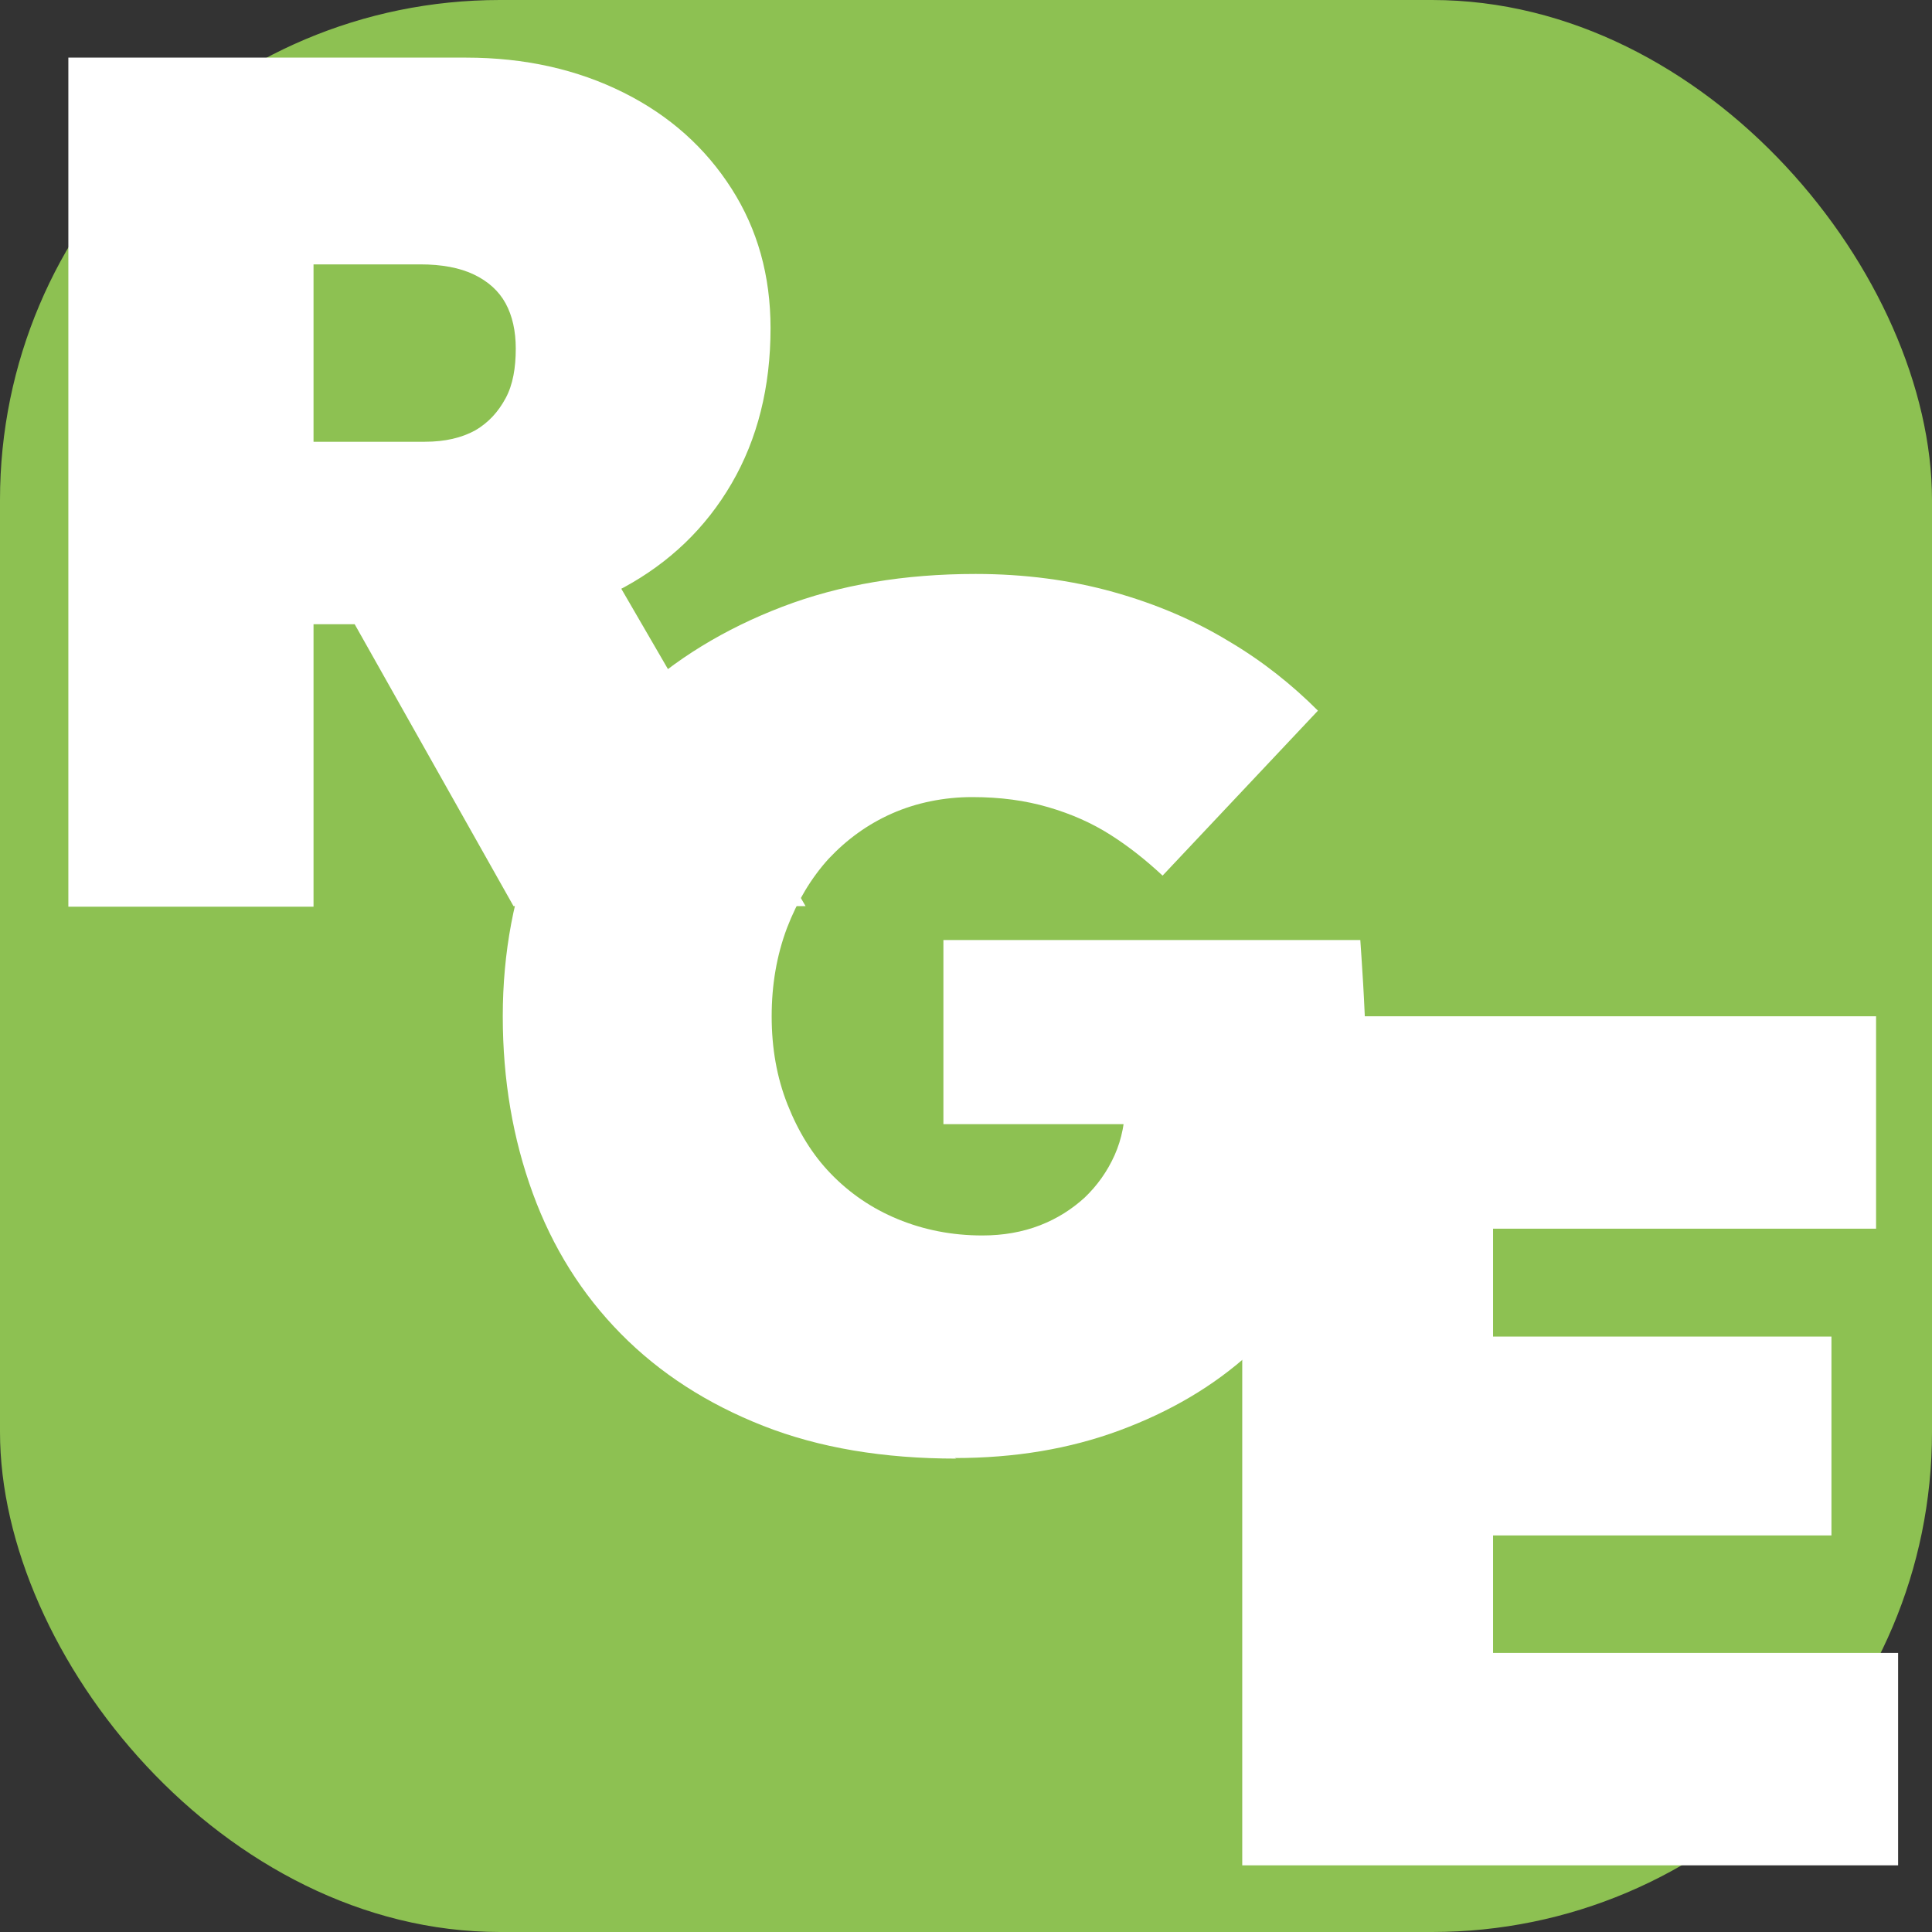
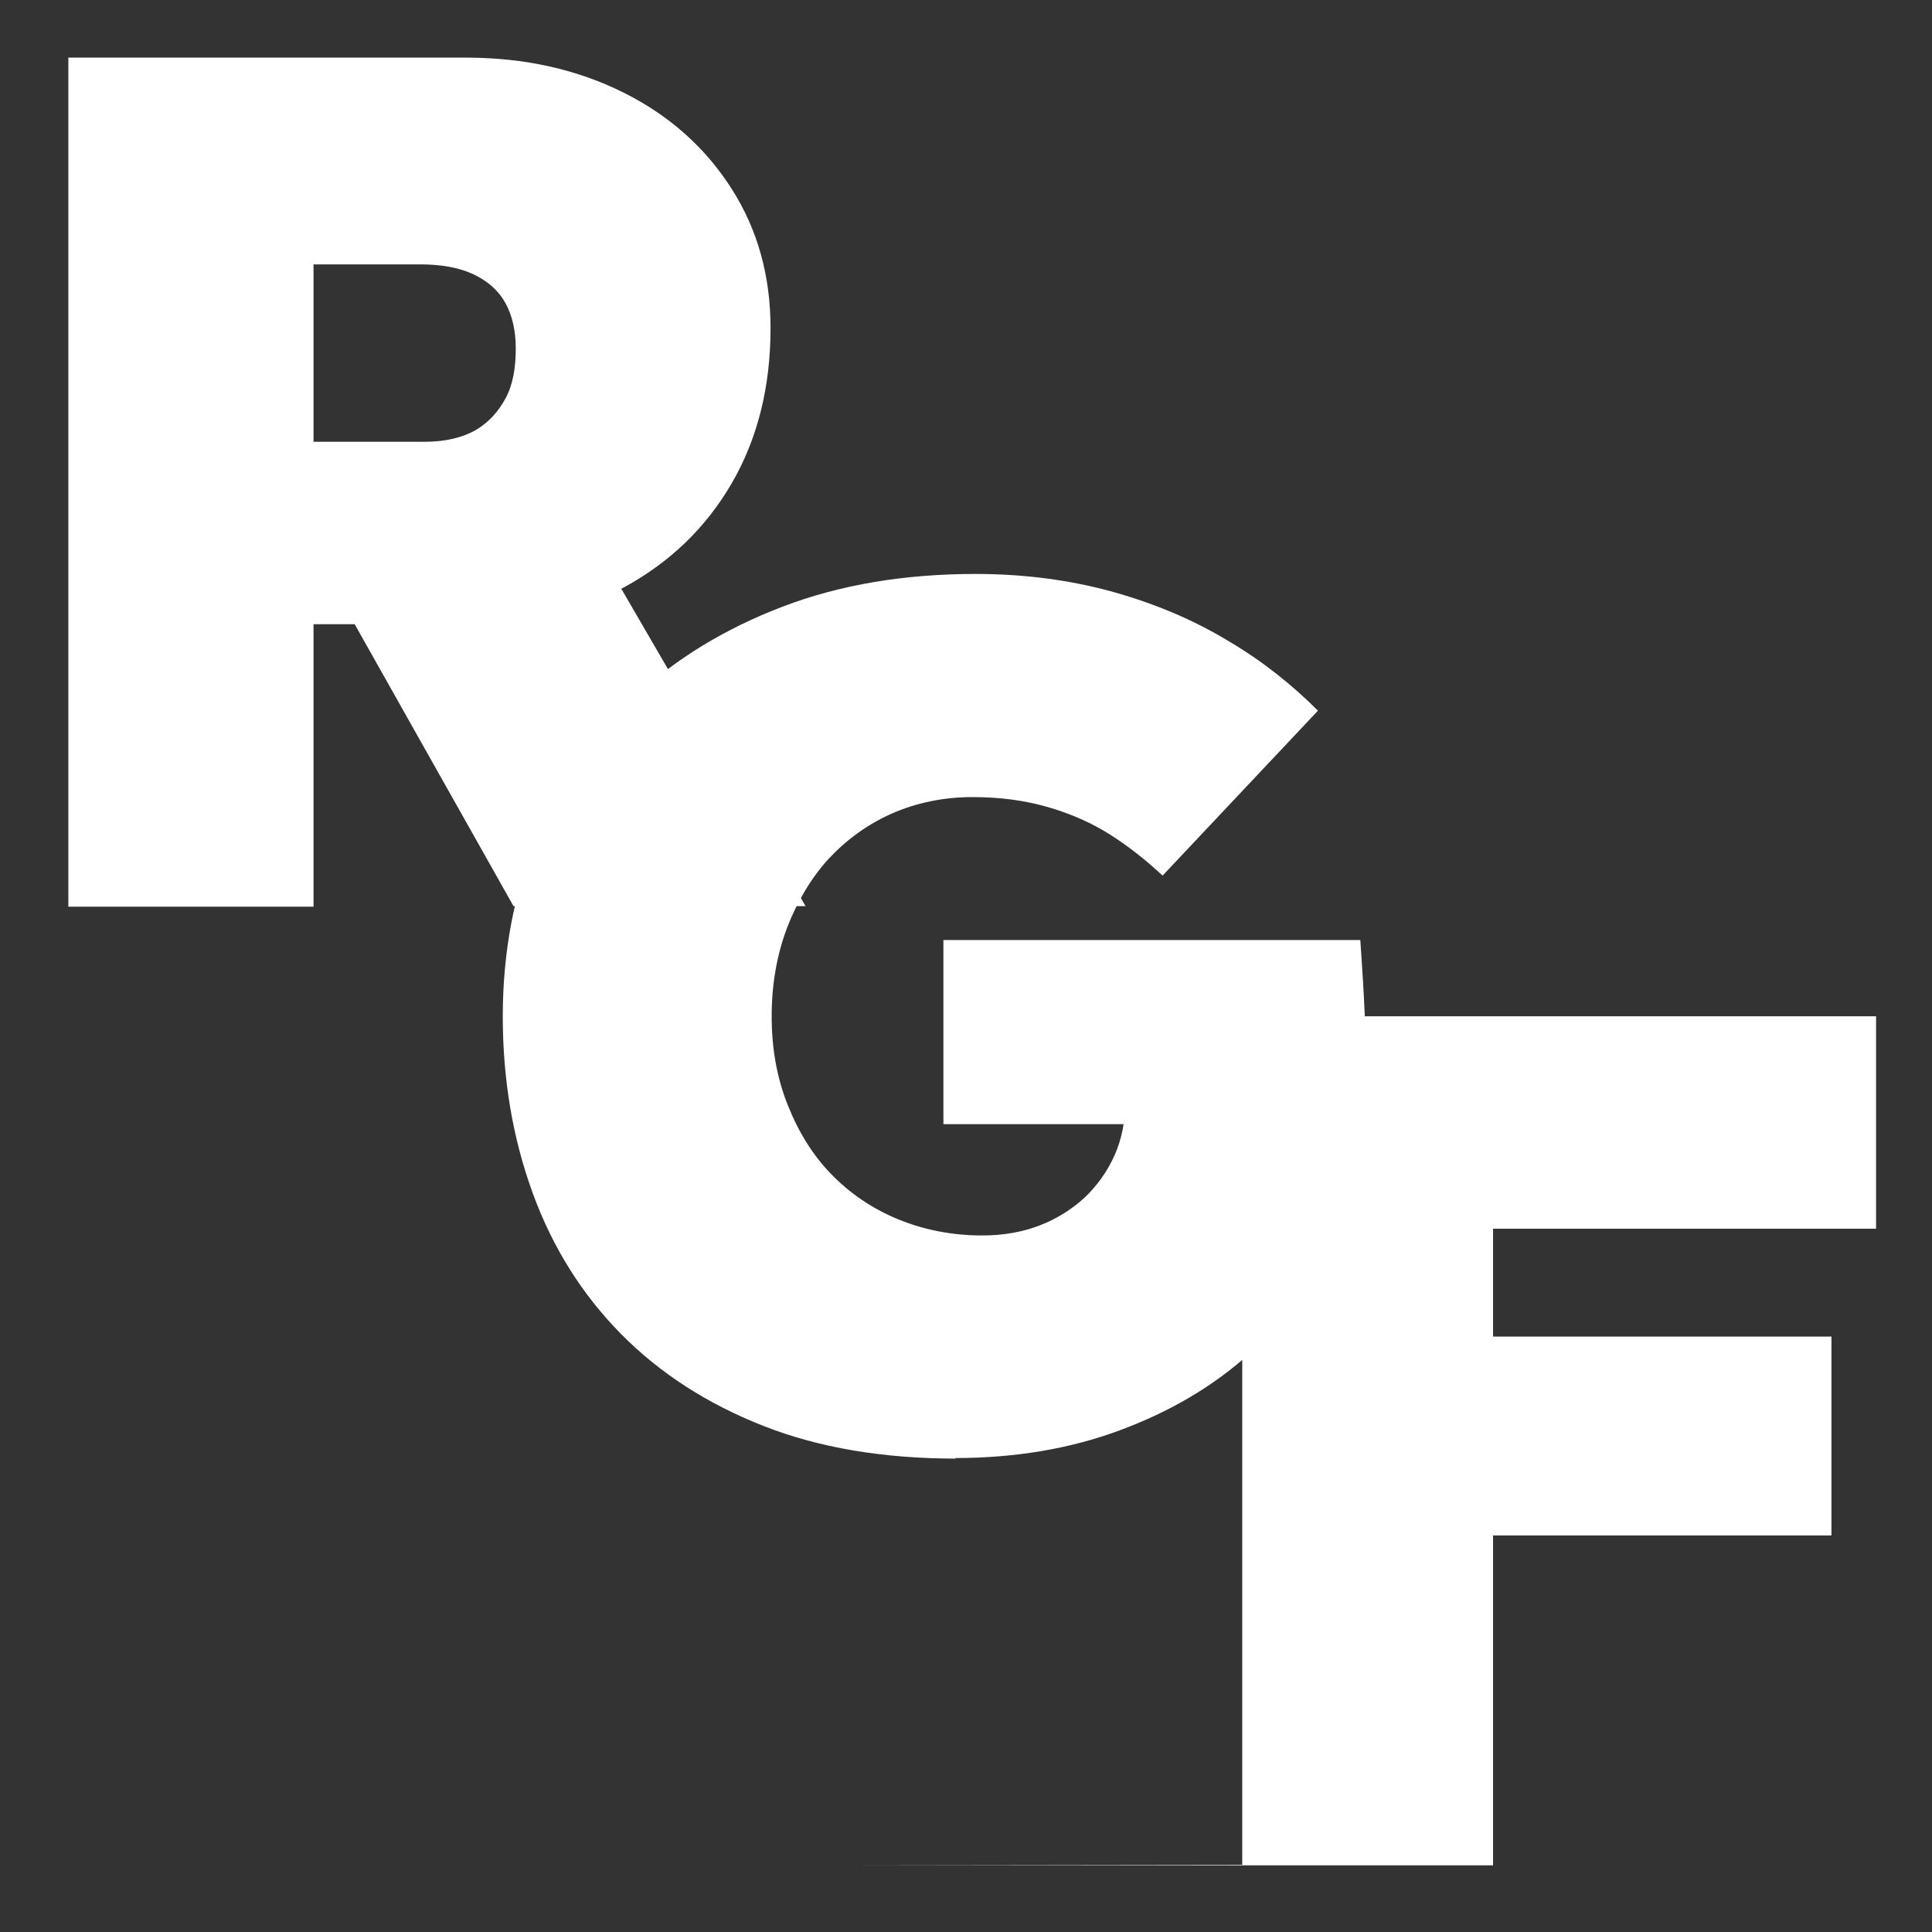
<svg xmlns="http://www.w3.org/2000/svg" id="Calque_1" data-name="Calque 1" viewBox="0 0 34.2 34.2">
  <rect x="0" y="0" width="34.2" height="34.2" fill="#333333" stroke="none" />
  <defs>
    <style>
      .cls-1 {
        fill: #8dc152;
      }

      .cls-2 {
        fill: #fff;
      }
    </style>
  </defs>
-   <rect class="cls-1" width="34.2" height="34.2" rx="8.85" ry="8.85" />
  <g>
    <path class="cls-2" d="M1.21,16.04V1.02h7.04c1.04,0,1.97.21,2.79.62s1.45.98,1.91,1.7.69,1.54.69,2.47c0,1.04-.23,1.96-.69,2.75-.46.79-1.1,1.4-1.91,1.84-.82.44-1.75.65-2.79.65h-2.7v5H1.21ZM9.09,16.04l-3.82-6.78,4.74-.54,4.25,7.32h-5.17ZM5.54,7.82h1.98c.36,0,.65-.07.89-.2.24-.14.41-.33.54-.57s.18-.54.18-.88c0-.31-.06-.58-.18-.8-.12-.22-.31-.39-.56-.51s-.57-.18-.95-.18h-1.89v3.15Z" />
    <path class="cls-2" d="M16.93,25.82c-1.29,0-2.43-.19-3.42-.58-.99-.39-1.83-.93-2.52-1.63-.69-.7-1.21-1.53-1.56-2.49-.35-.96-.53-2-.53-3.13s.2-2.19.59-3.14c.39-.95.96-1.78,1.71-2.48.74-.7,1.63-1.24,2.65-1.63,1.02-.39,2.16-.58,3.42-.58.87,0,1.69.11,2.44.32.75.21,1.43.5,2.04.87.61.36,1.13.78,1.58,1.23l-2.75,2.92c-.29-.27-.59-.51-.92-.72-.33-.21-.69-.37-1.1-.49s-.85-.18-1.35-.18-.99.1-1.42.29c-.43.19-.8.46-1.12.8-.31.34-.56.76-.74,1.23-.18.48-.27,1-.27,1.56s.09,1.08.28,1.56c.19.48.44.89.77,1.23s.72.61,1.18.8c.46.19.96.29,1.5.29.37,0,.71-.06,1.02-.18.31-.12.57-.29.79-.49.22-.21.4-.46.53-.75.13-.29.19-.61.19-.96v-.62l.6,1.03h-3.82v-3.26h7.38c.01.16.03.42.05.77.02.36.04.71.04,1.06,0,.35.01.59.01.72,0,.96-.18,1.85-.54,2.66-.36.82-.86,1.52-1.51,2.1-.65.59-1.42,1.04-2.31,1.37-.89.33-1.86.49-2.92.49Z" />
-     <path class="cls-2" d="M21.99,33.01v-15.02h11.22v3.76h-6.78v7.51h7.17v3.76h-11.61ZM24.2,27.18v-3.52h8.22v3.52h-8.22Z" />
+     <path class="cls-2" d="M21.99,33.01v-15.02h11.22v3.76h-6.78v7.51v3.76h-11.61ZM24.2,27.18v-3.52h8.22v3.52h-8.22Z" />
  </g>
</svg>